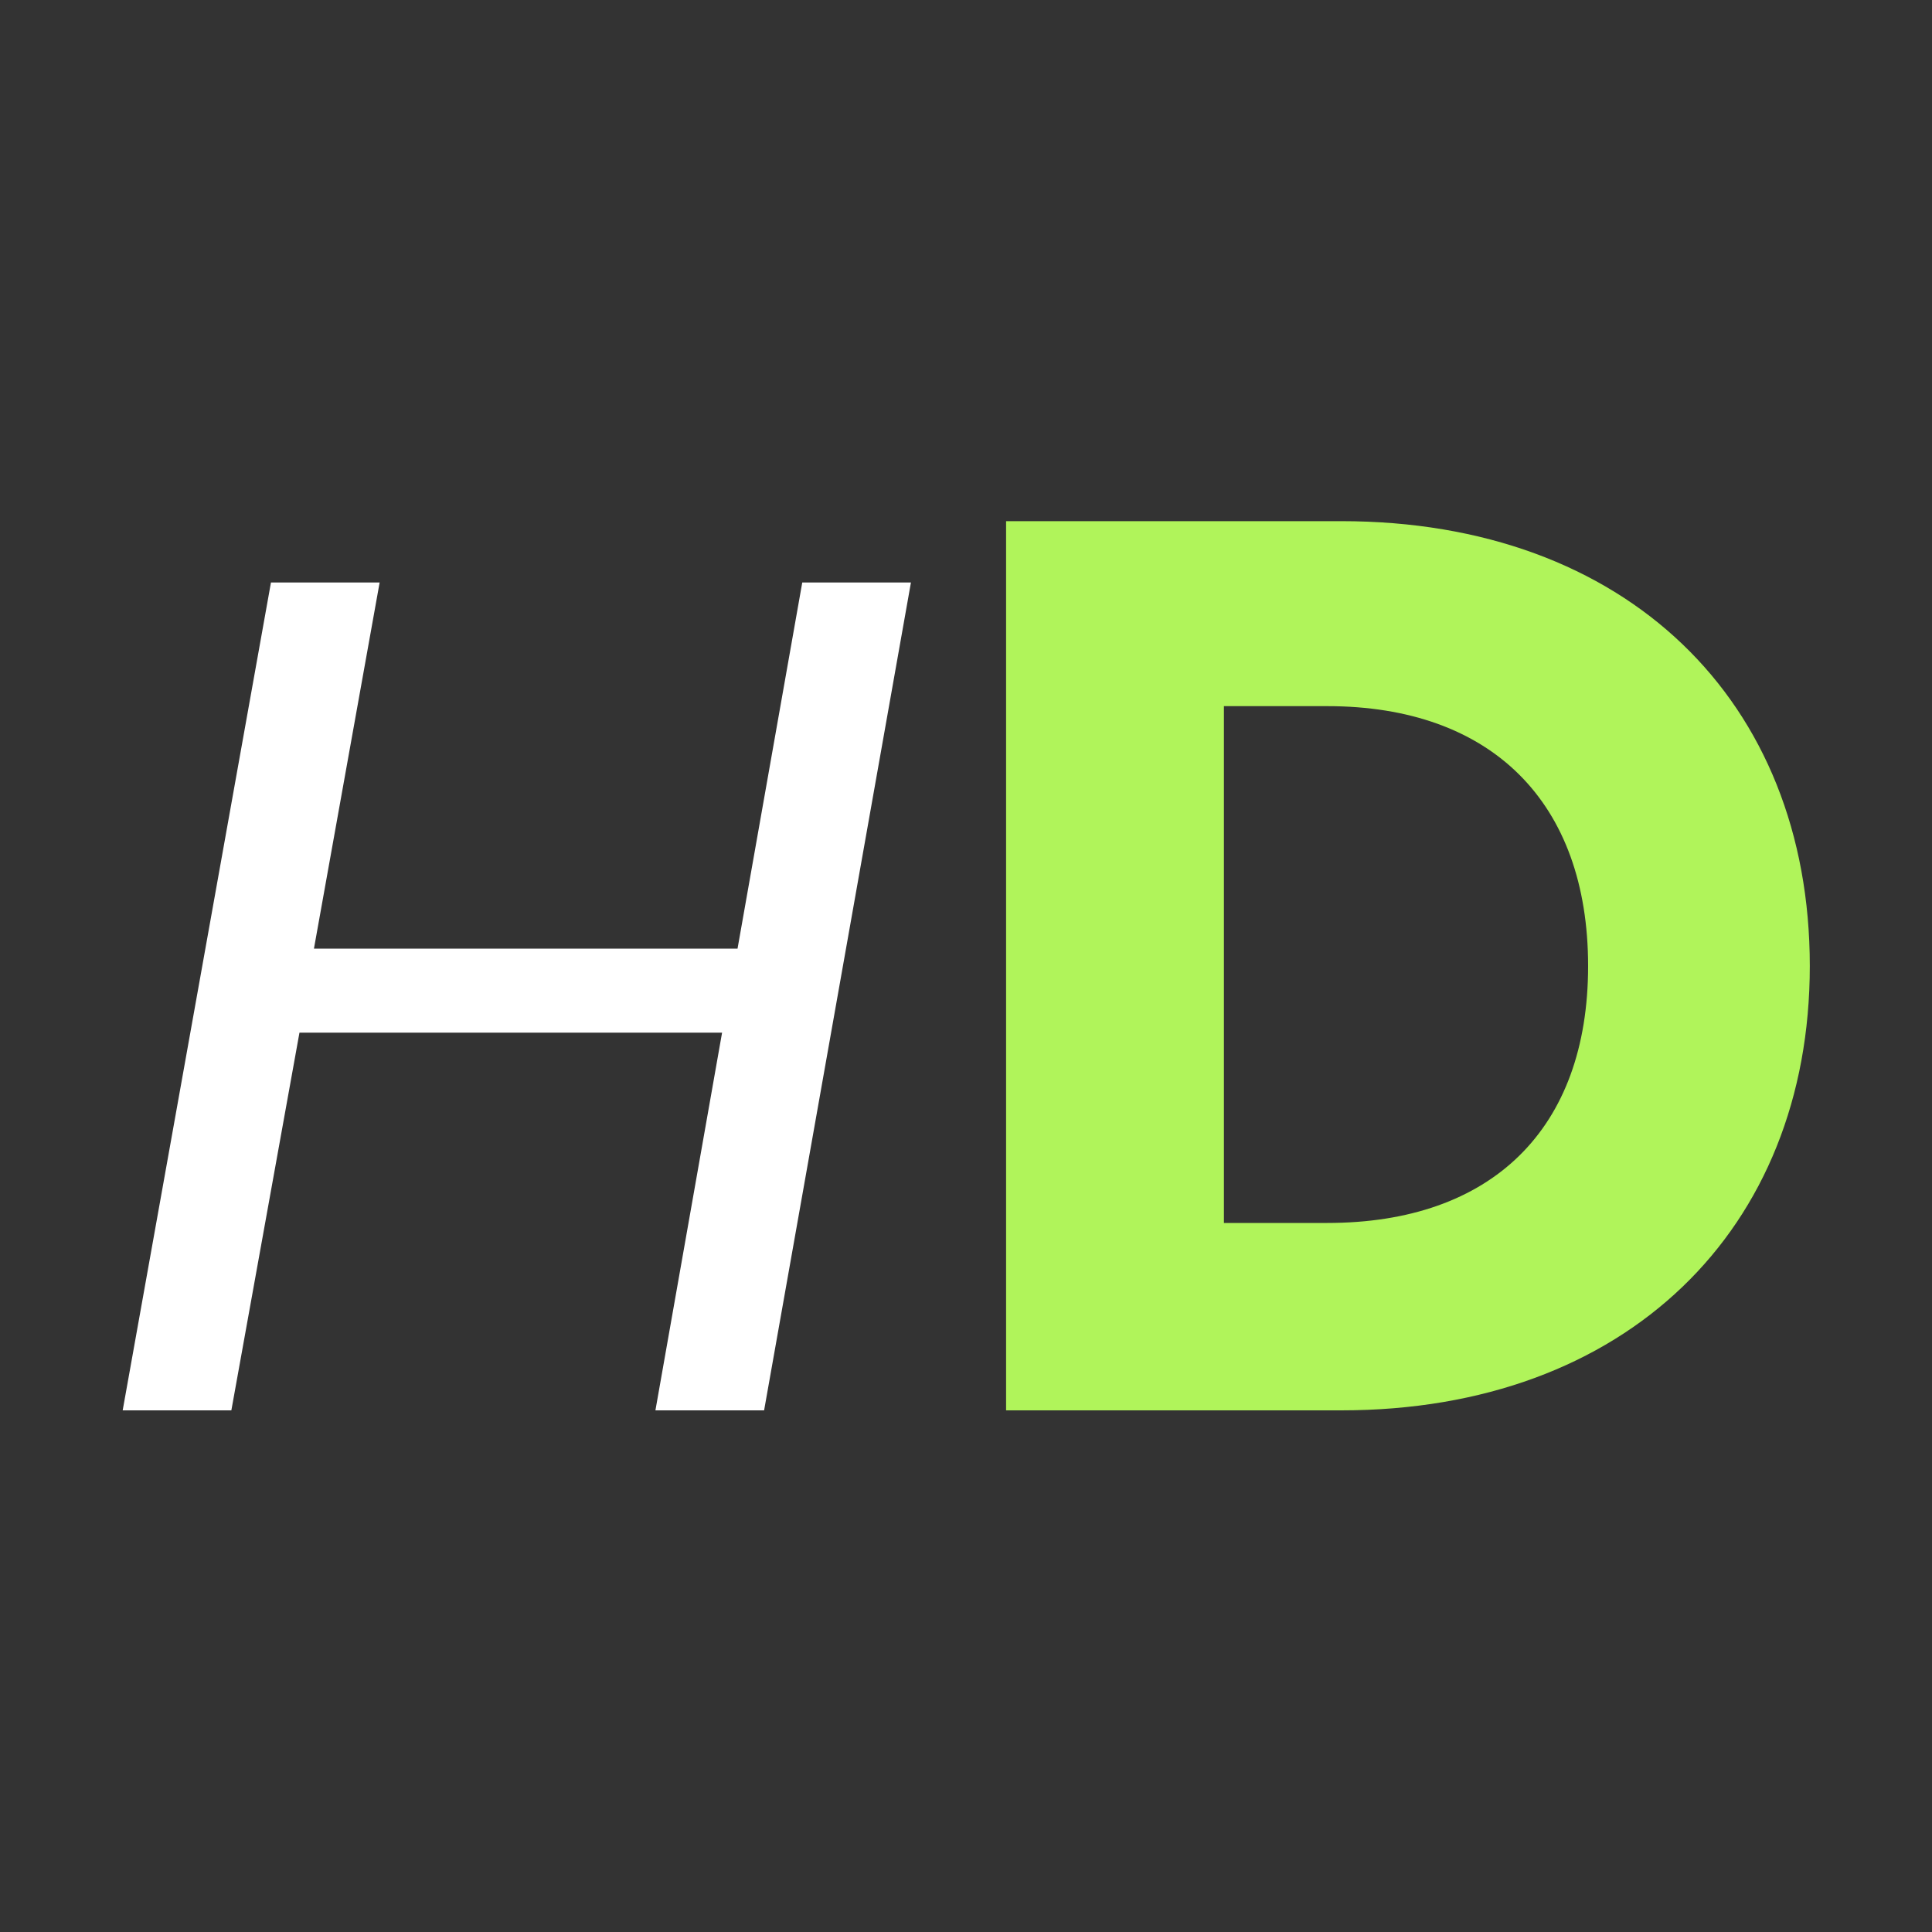
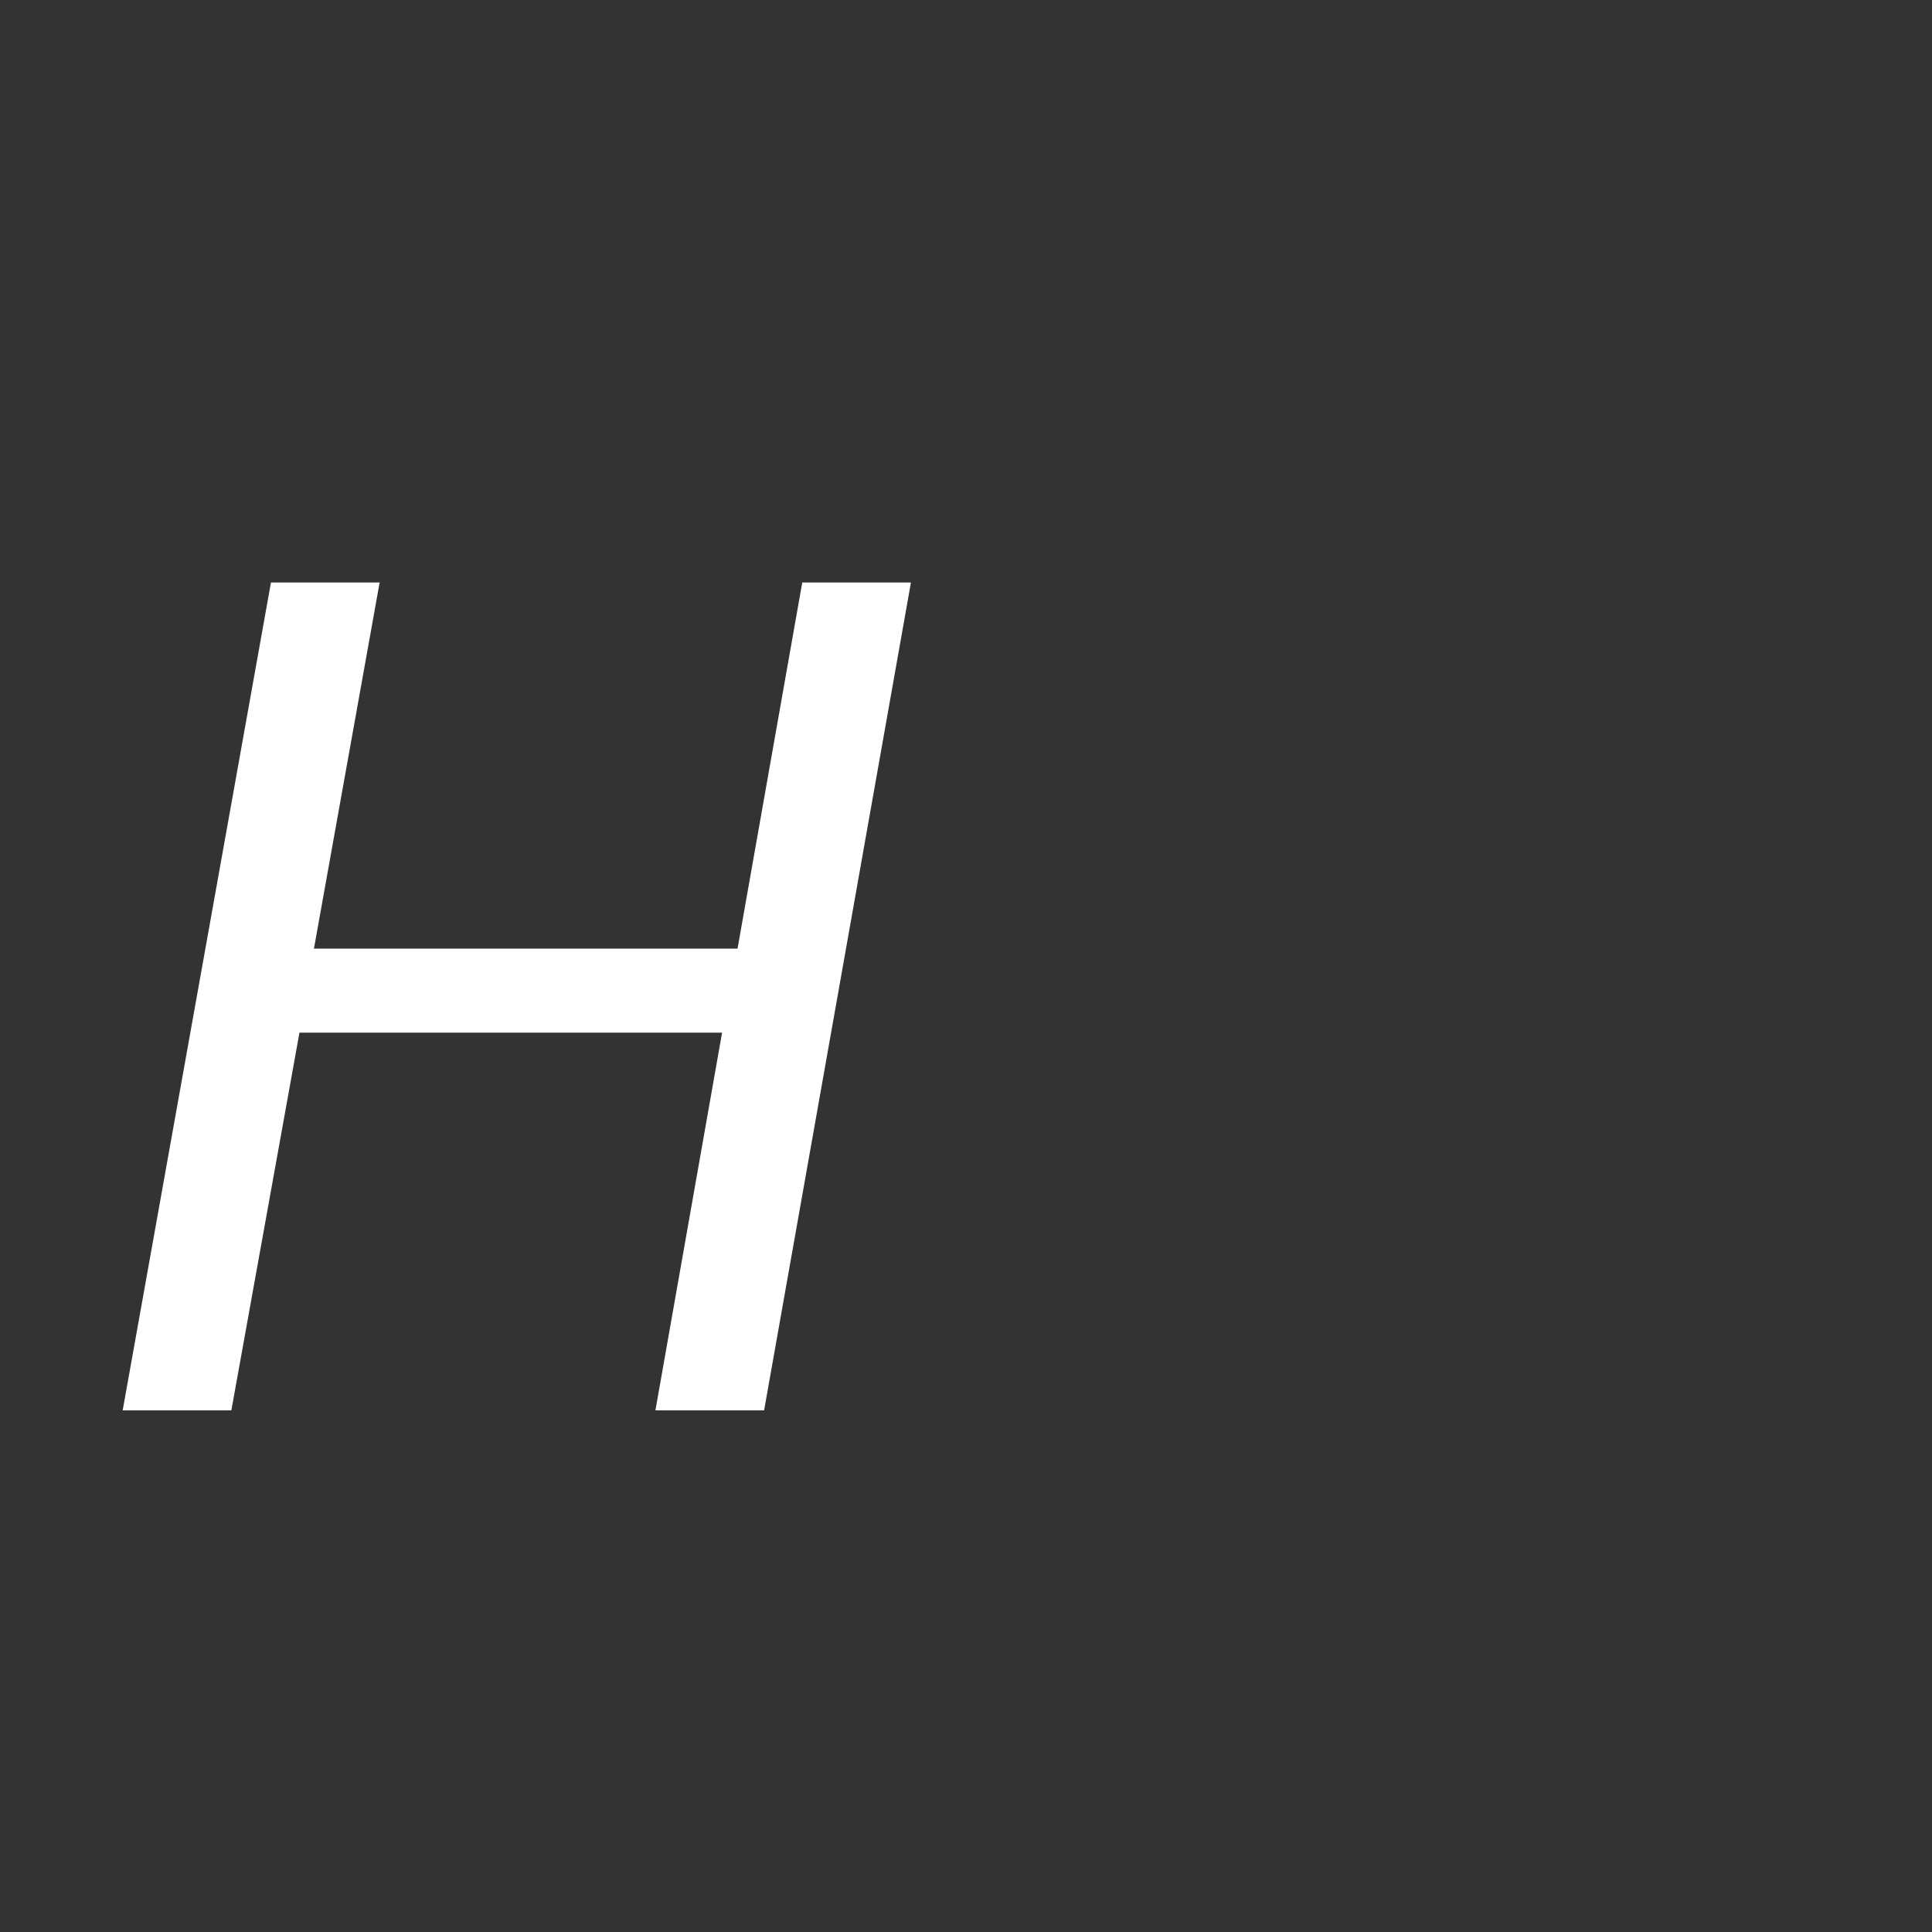
<svg xmlns="http://www.w3.org/2000/svg" version="1.2" viewBox="0 0 400 400" width="400" height="400">
  <rect x="0" y="0" width="400" height="400" fill="#333333" stroke="none" />
  <style>
		.s0 { fill: #ffffff } 
		.s1 { fill: #b0f45a } 
	</style>
  <path id="H" class="s0" aria-label="H" d="m135.7 292h22.5l30.4-171.4h-22.5l-13.4 75.8h-87.7l13.6-75.8h-22.5l-30.7 171.4h22.5l14.1-78.2h87.5z" />
-   <path id="D" class="s1" aria-label="D" d="m277.7 107.9h-69.4v184.1h69.4c59 0 97-37.5 97-92 0-54.9-38-92.1-97-92.1zm-24.3 145.3v-107h21.4c34 0 54 19.9 54 53.8 0 33.8-20 53.2-54 53.2z" />
</svg>